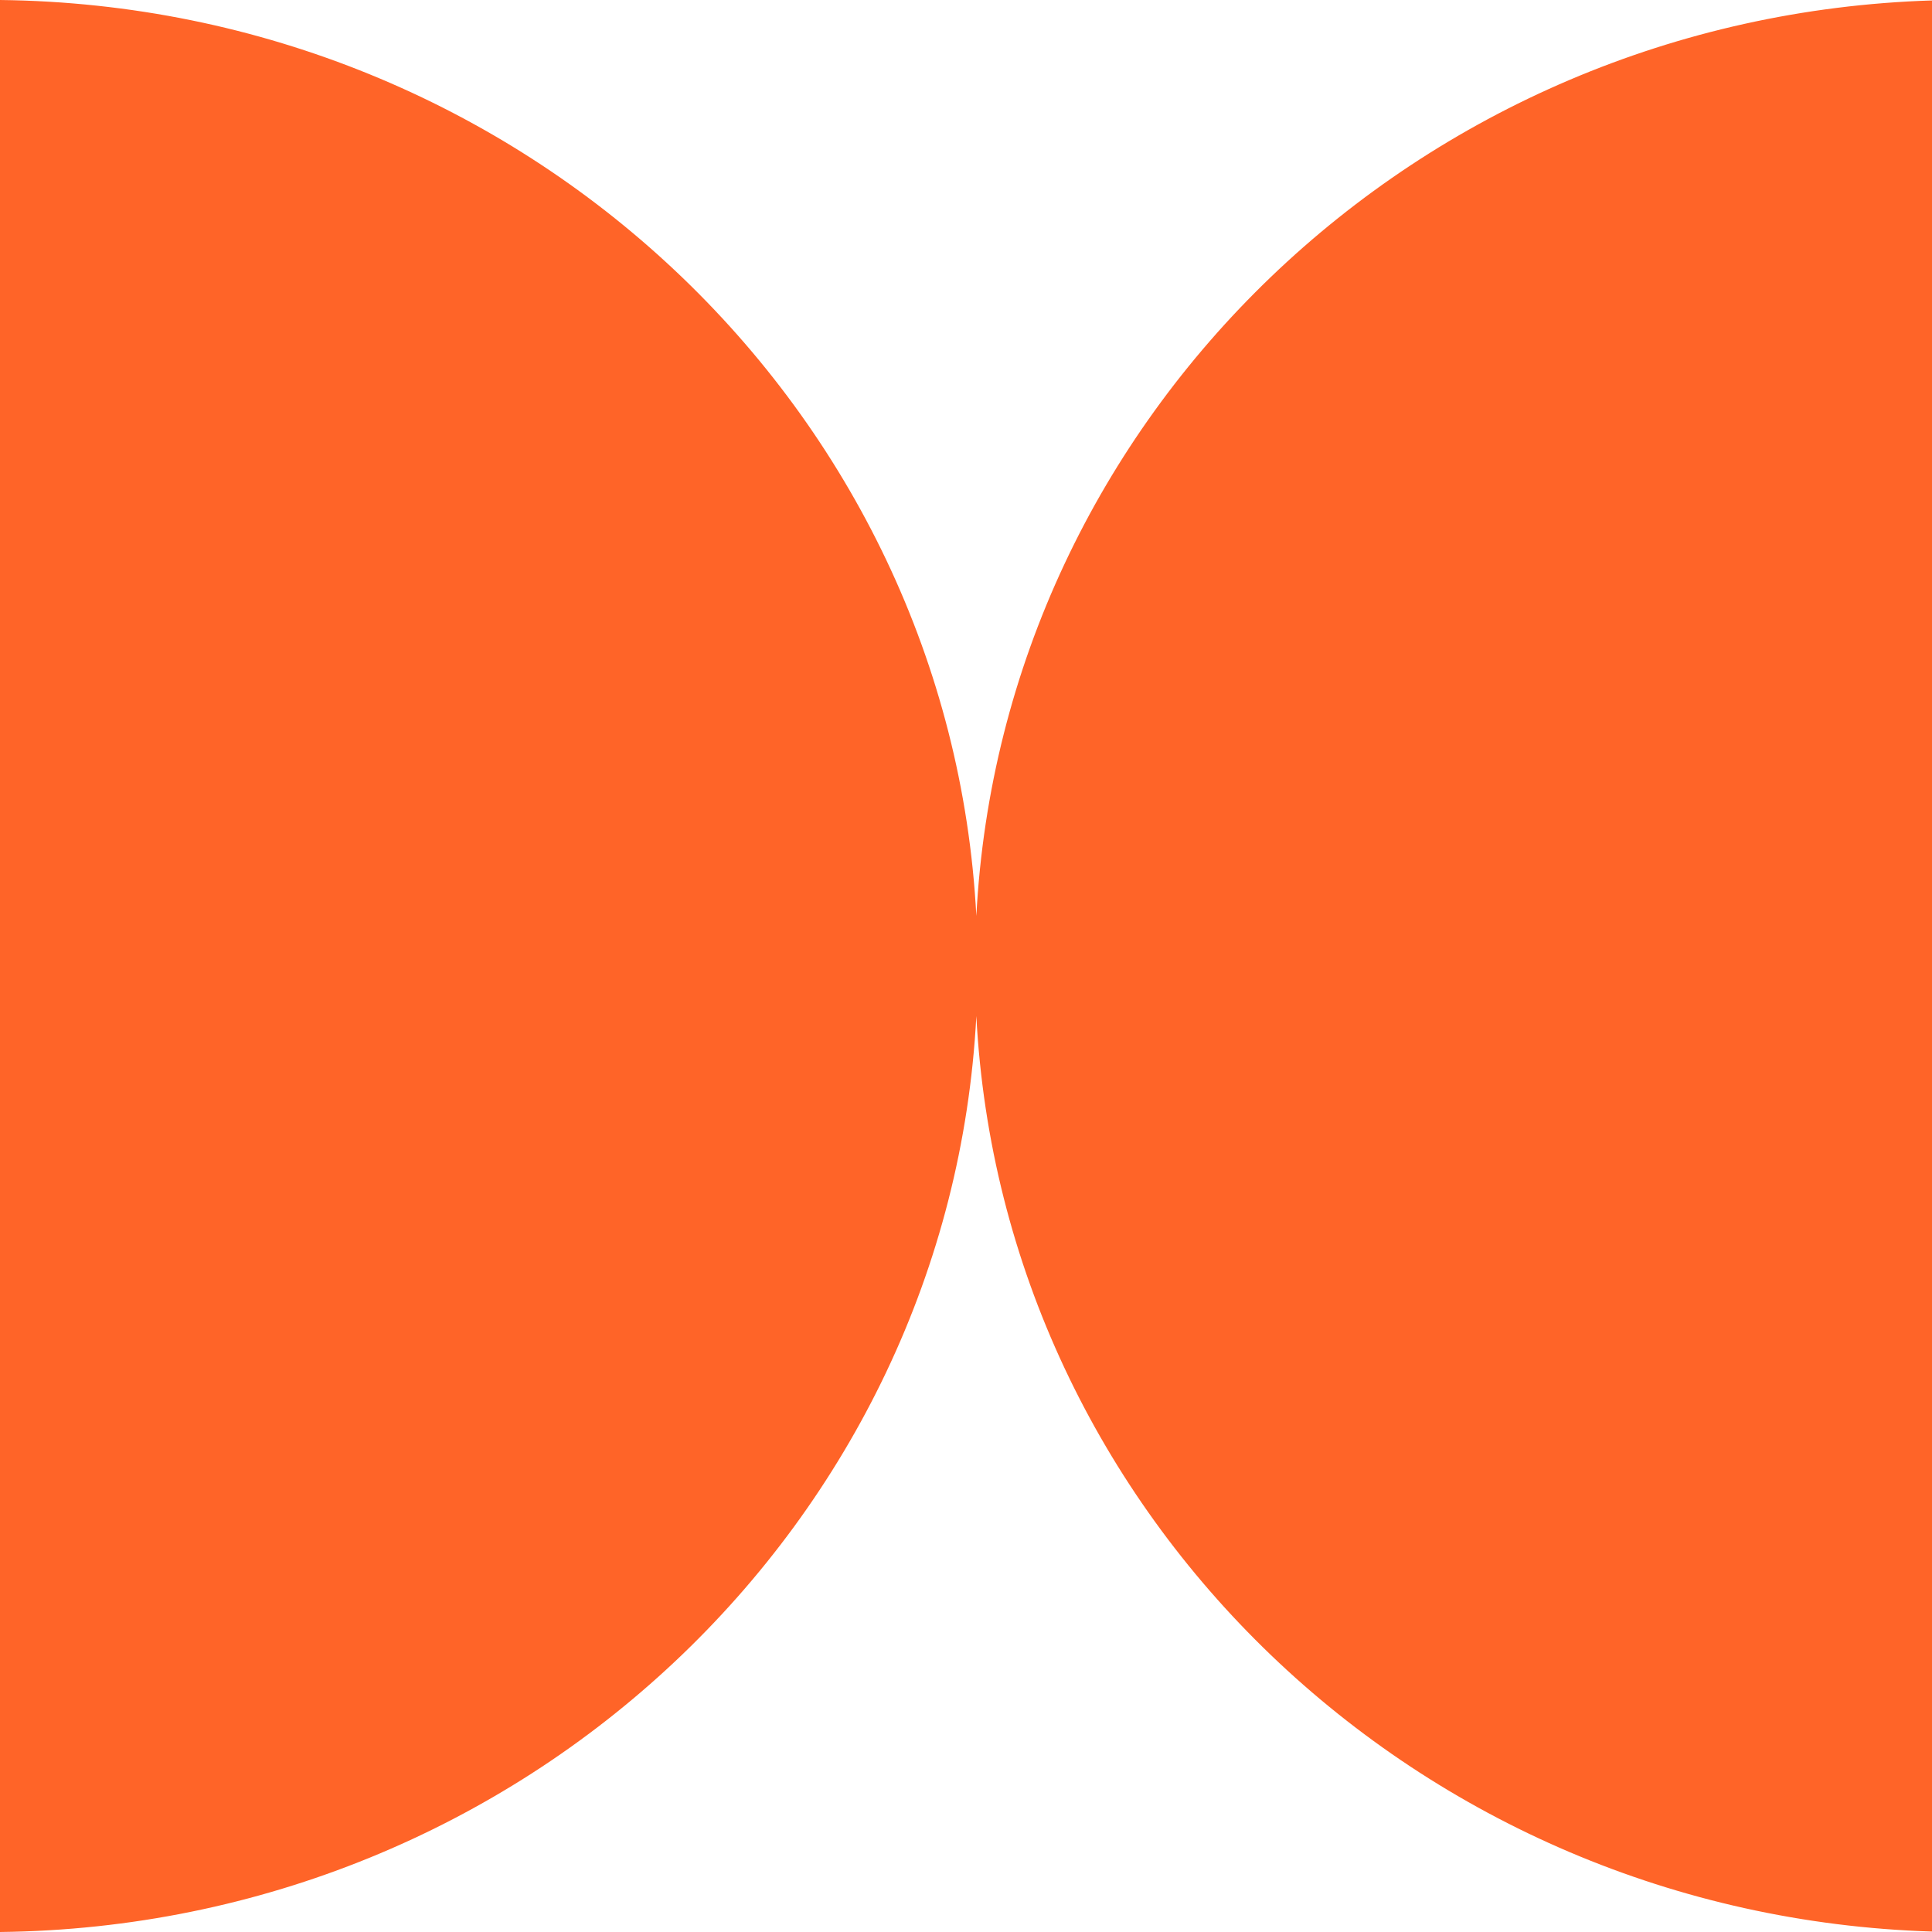
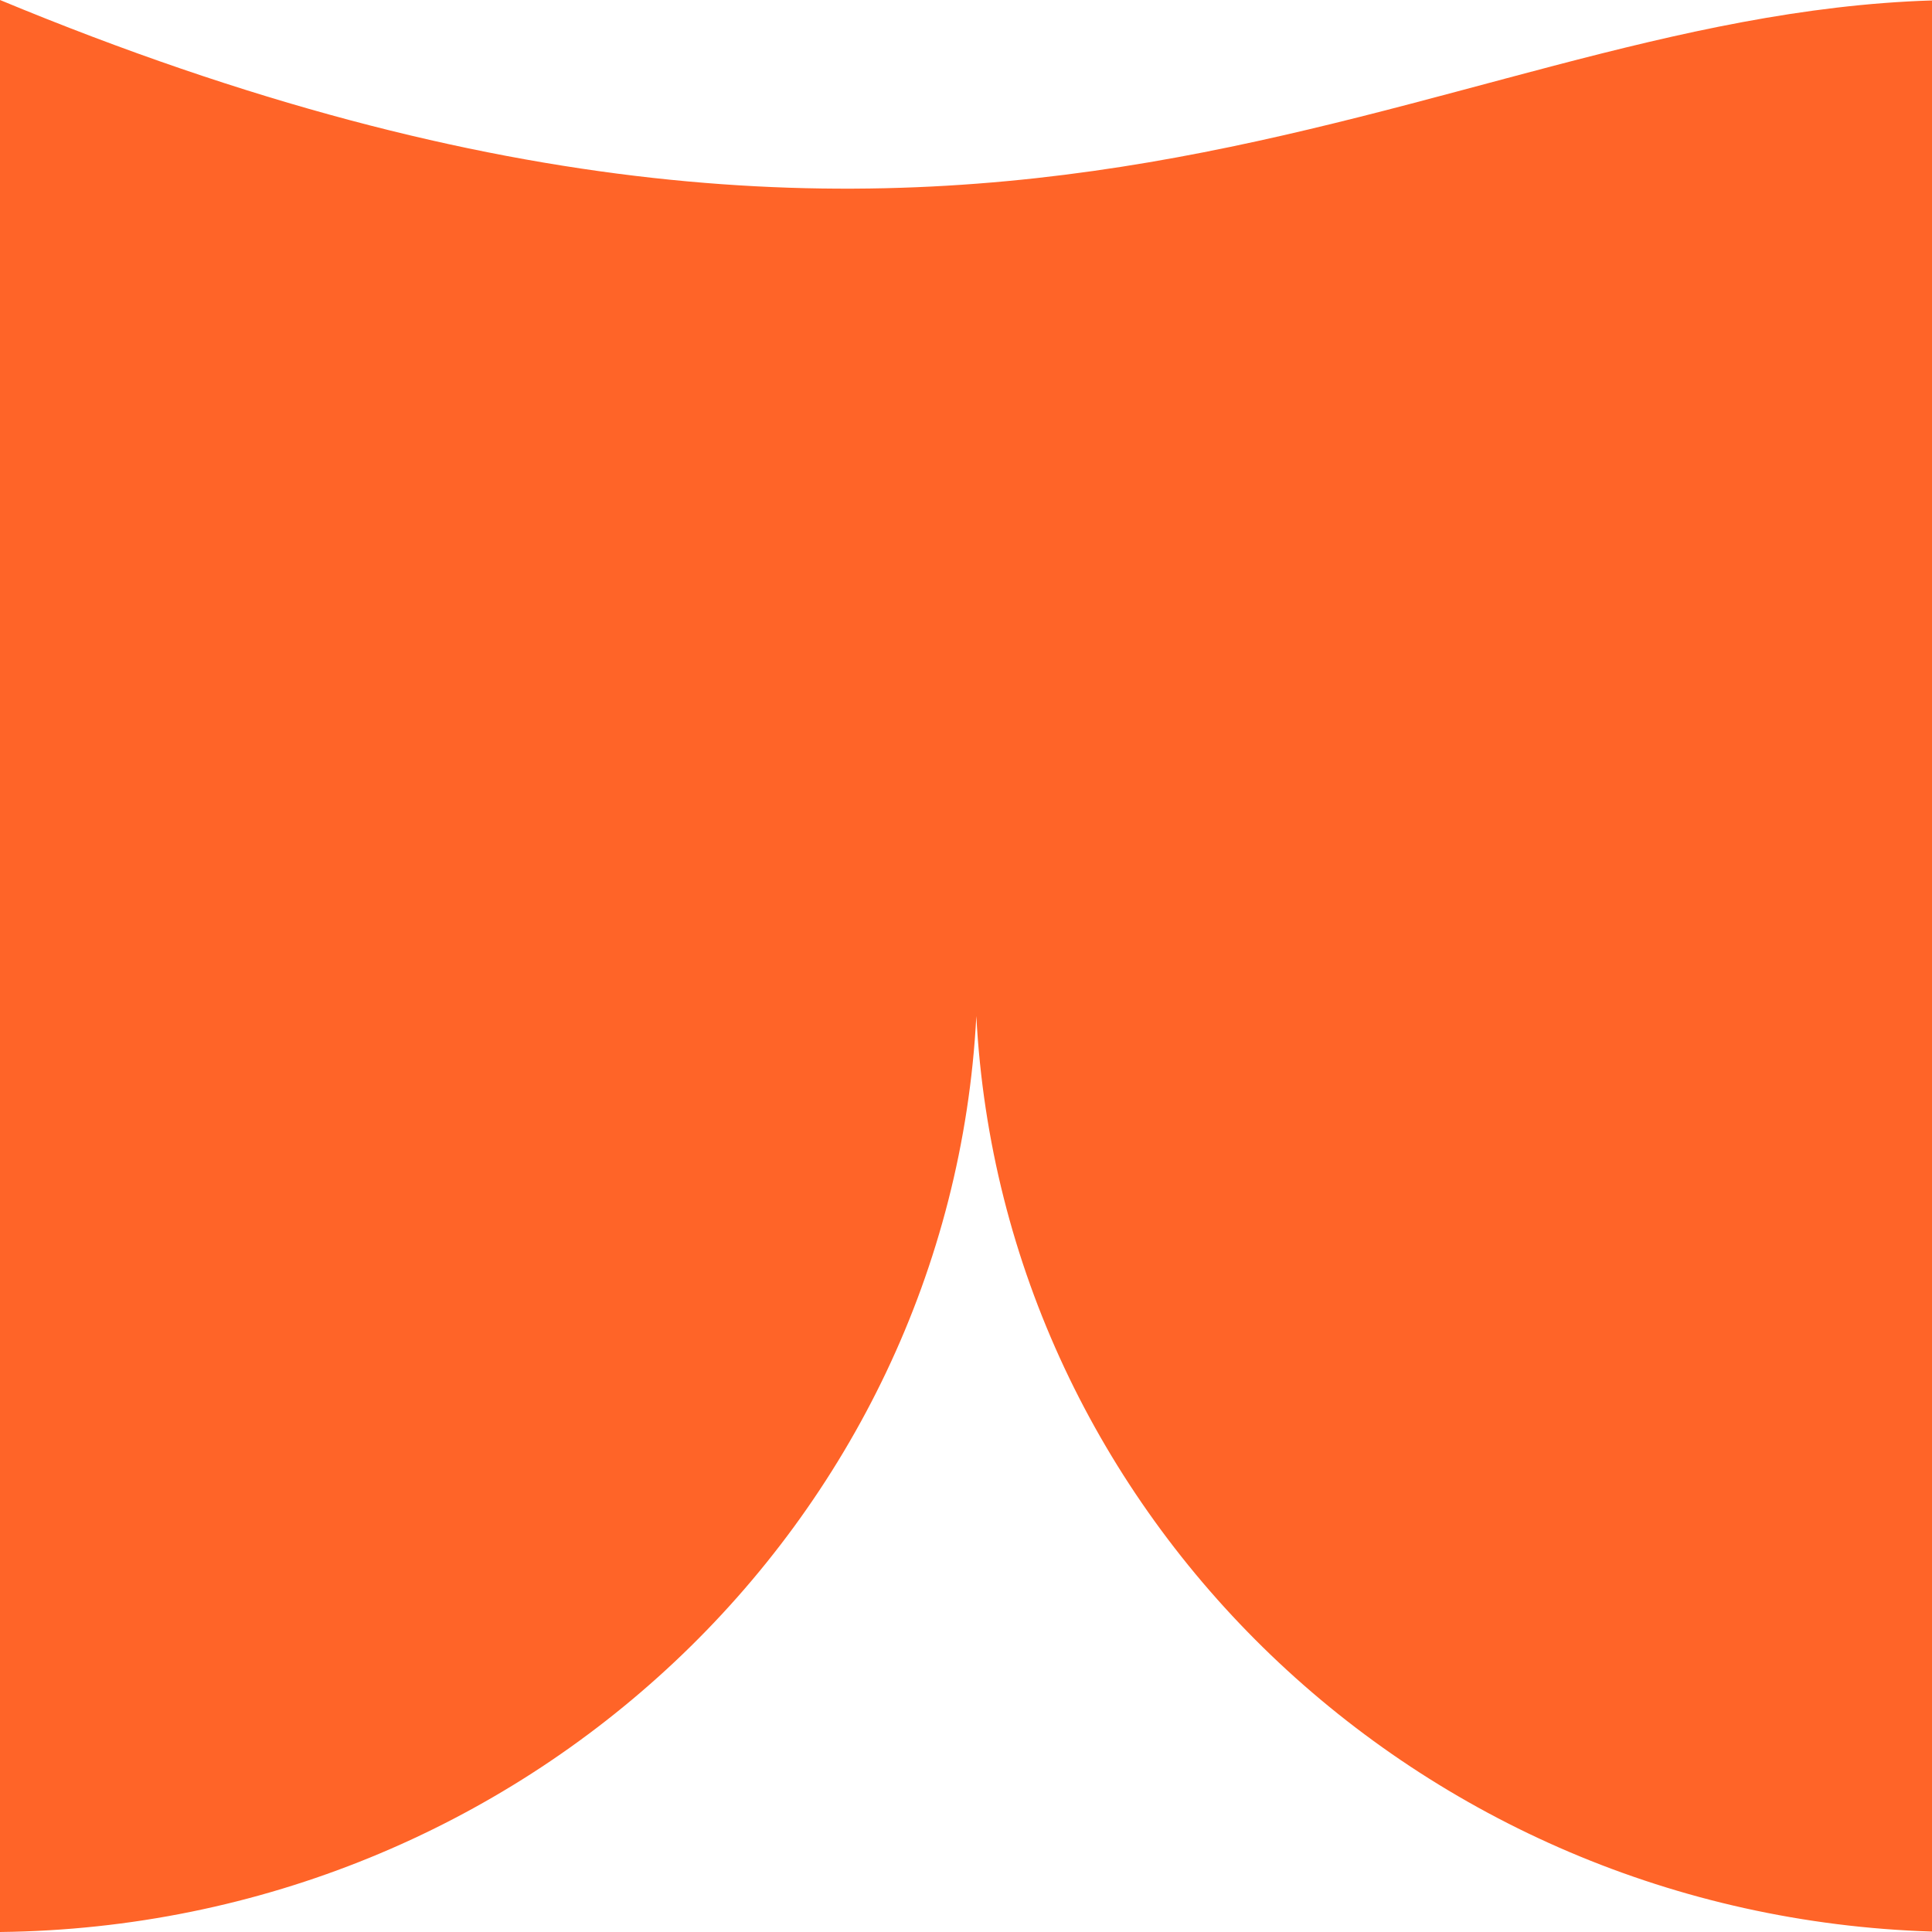
<svg xmlns="http://www.w3.org/2000/svg" width="40" height="40" viewBox="0 0 40 40" fill="none">
-   <path fill-rule="evenodd" clip-rule="evenodd" d="M20.214 21.037C19.665 31.524 10.846 39.878 0 40V0C10.846 0.122 19.665 8.476 20.214 18.963C20.755 8.614 29.351 0.343 40 0.009V39.991C29.351 39.657 20.755 31.386 20.214 21.037Z" fill="#FF6428" />
+   <path fill-rule="evenodd" clip-rule="evenodd" d="M20.214 21.037C19.665 31.524 10.846 39.878 0 40V0C20.755 8.614 29.351 0.343 40 0.009V39.991C29.351 39.657 20.755 31.386 20.214 21.037Z" fill="#FF6428" />
</svg>